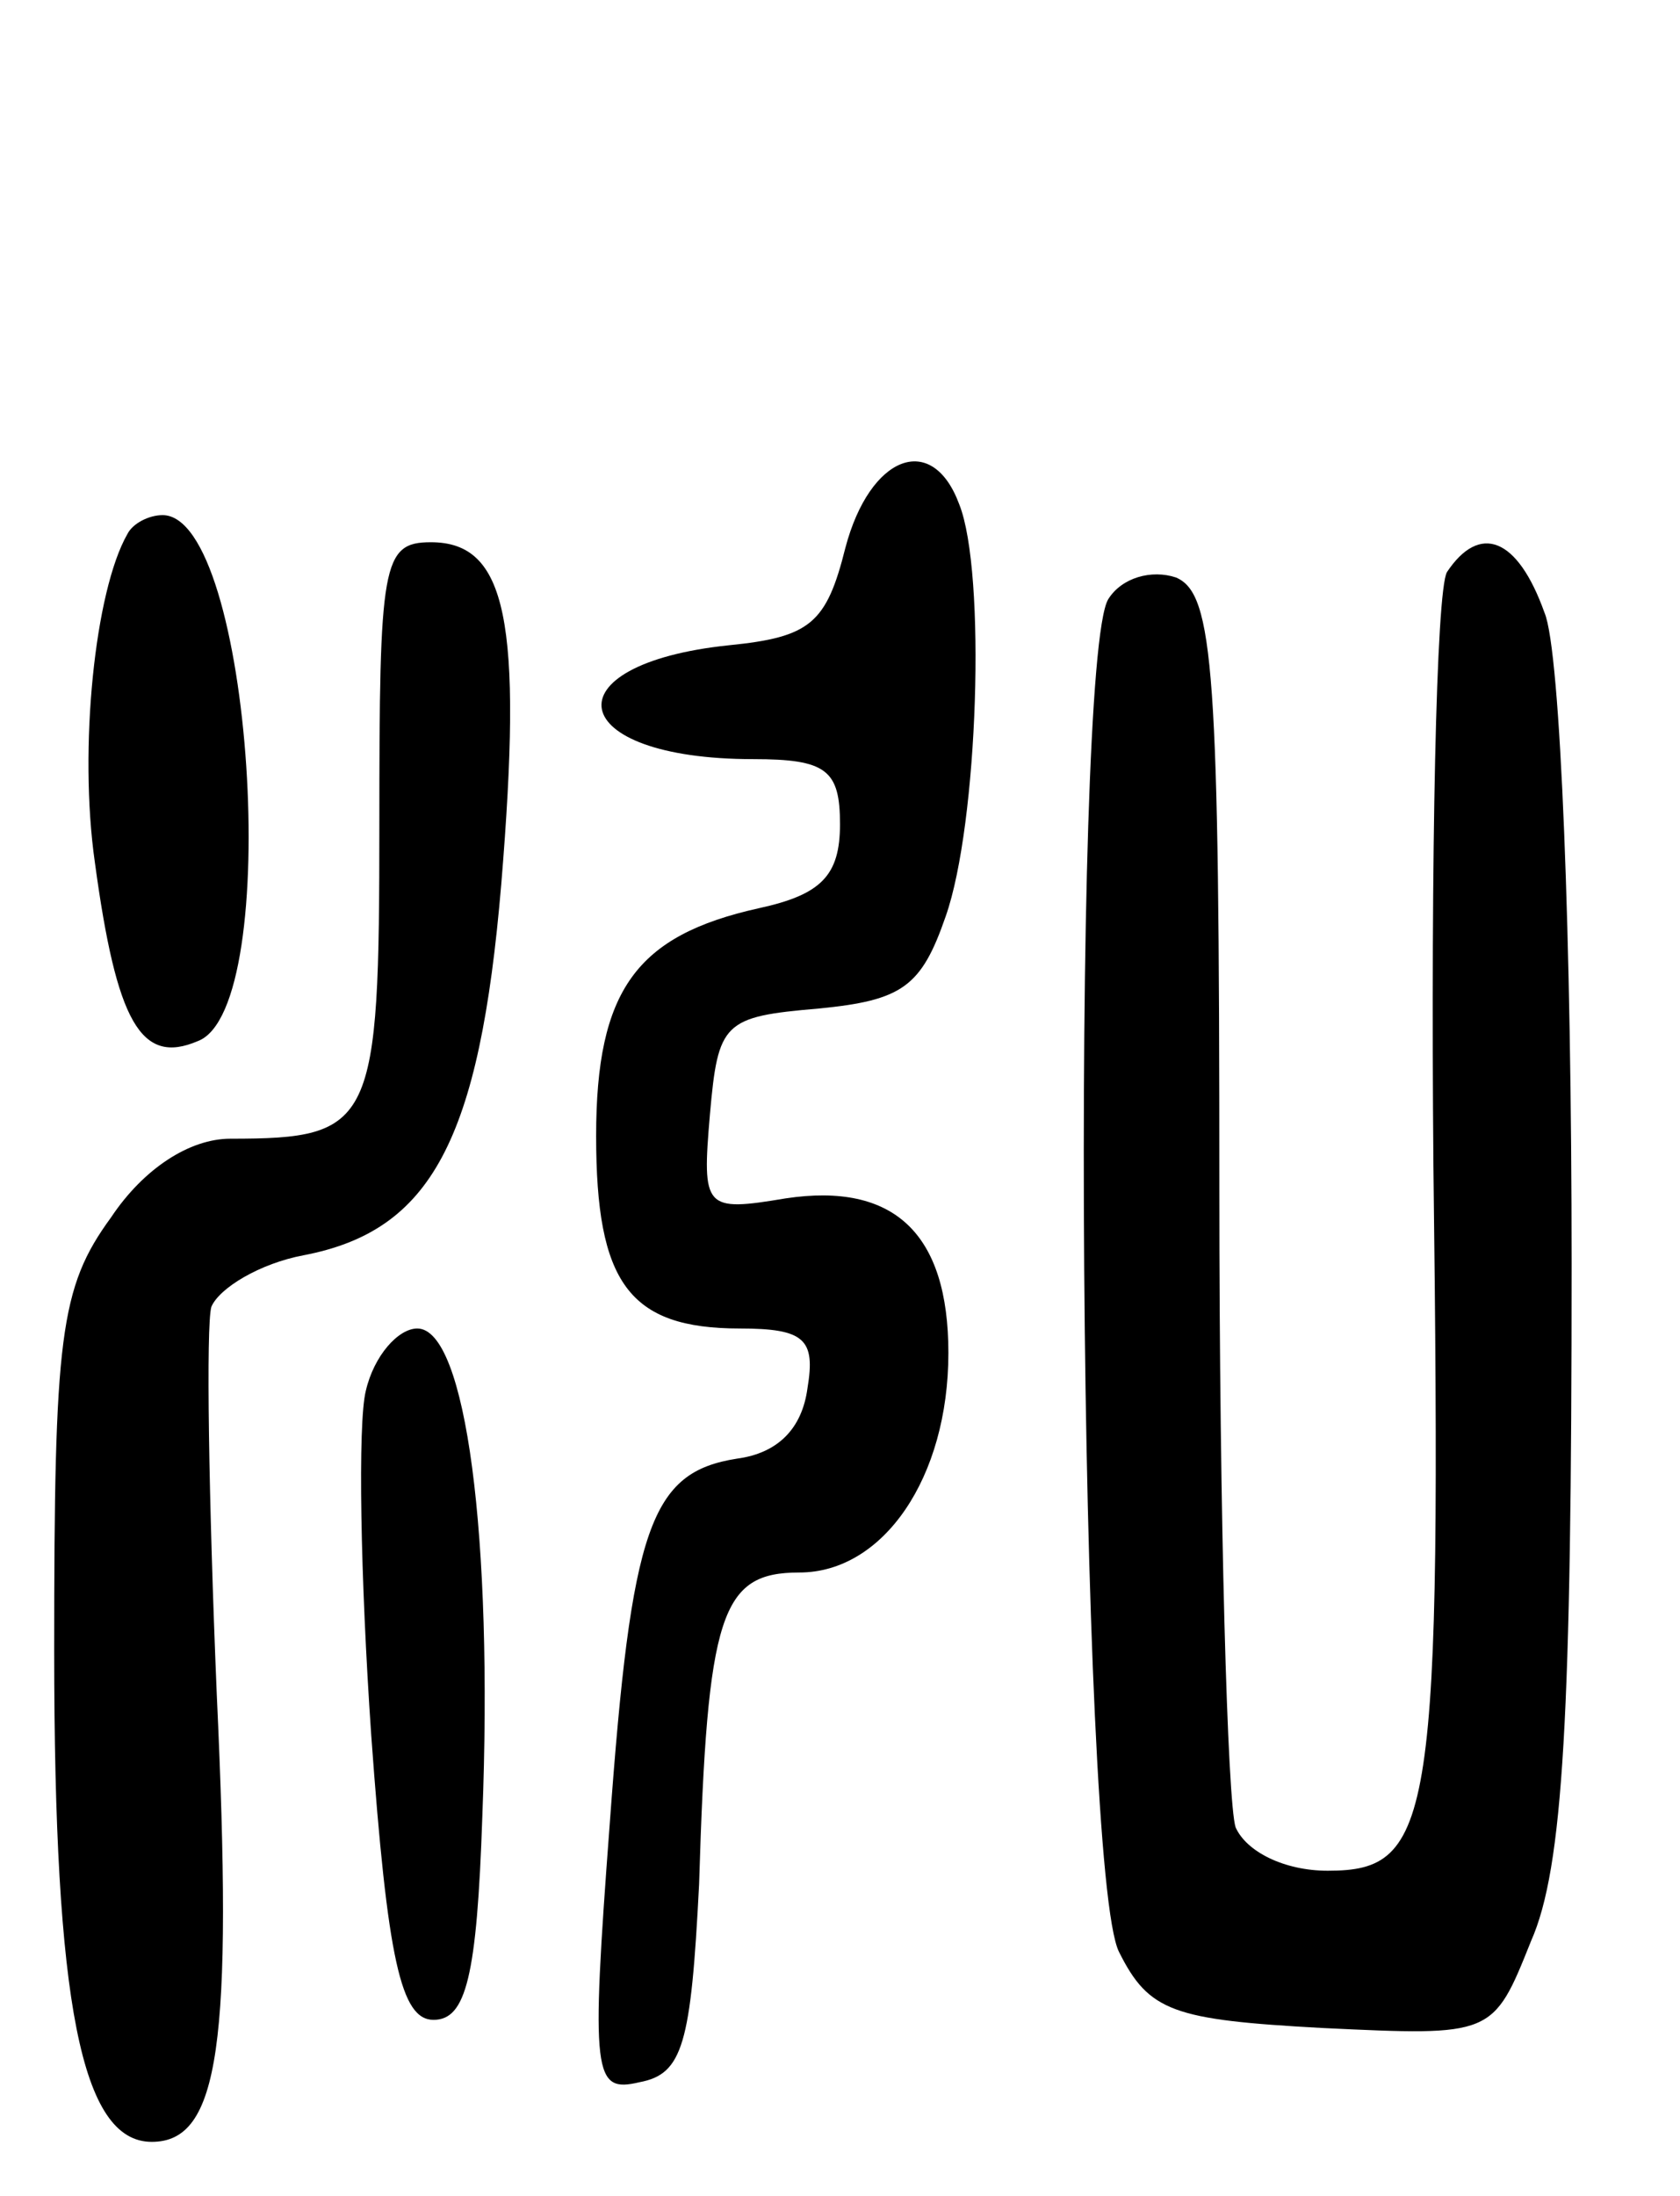
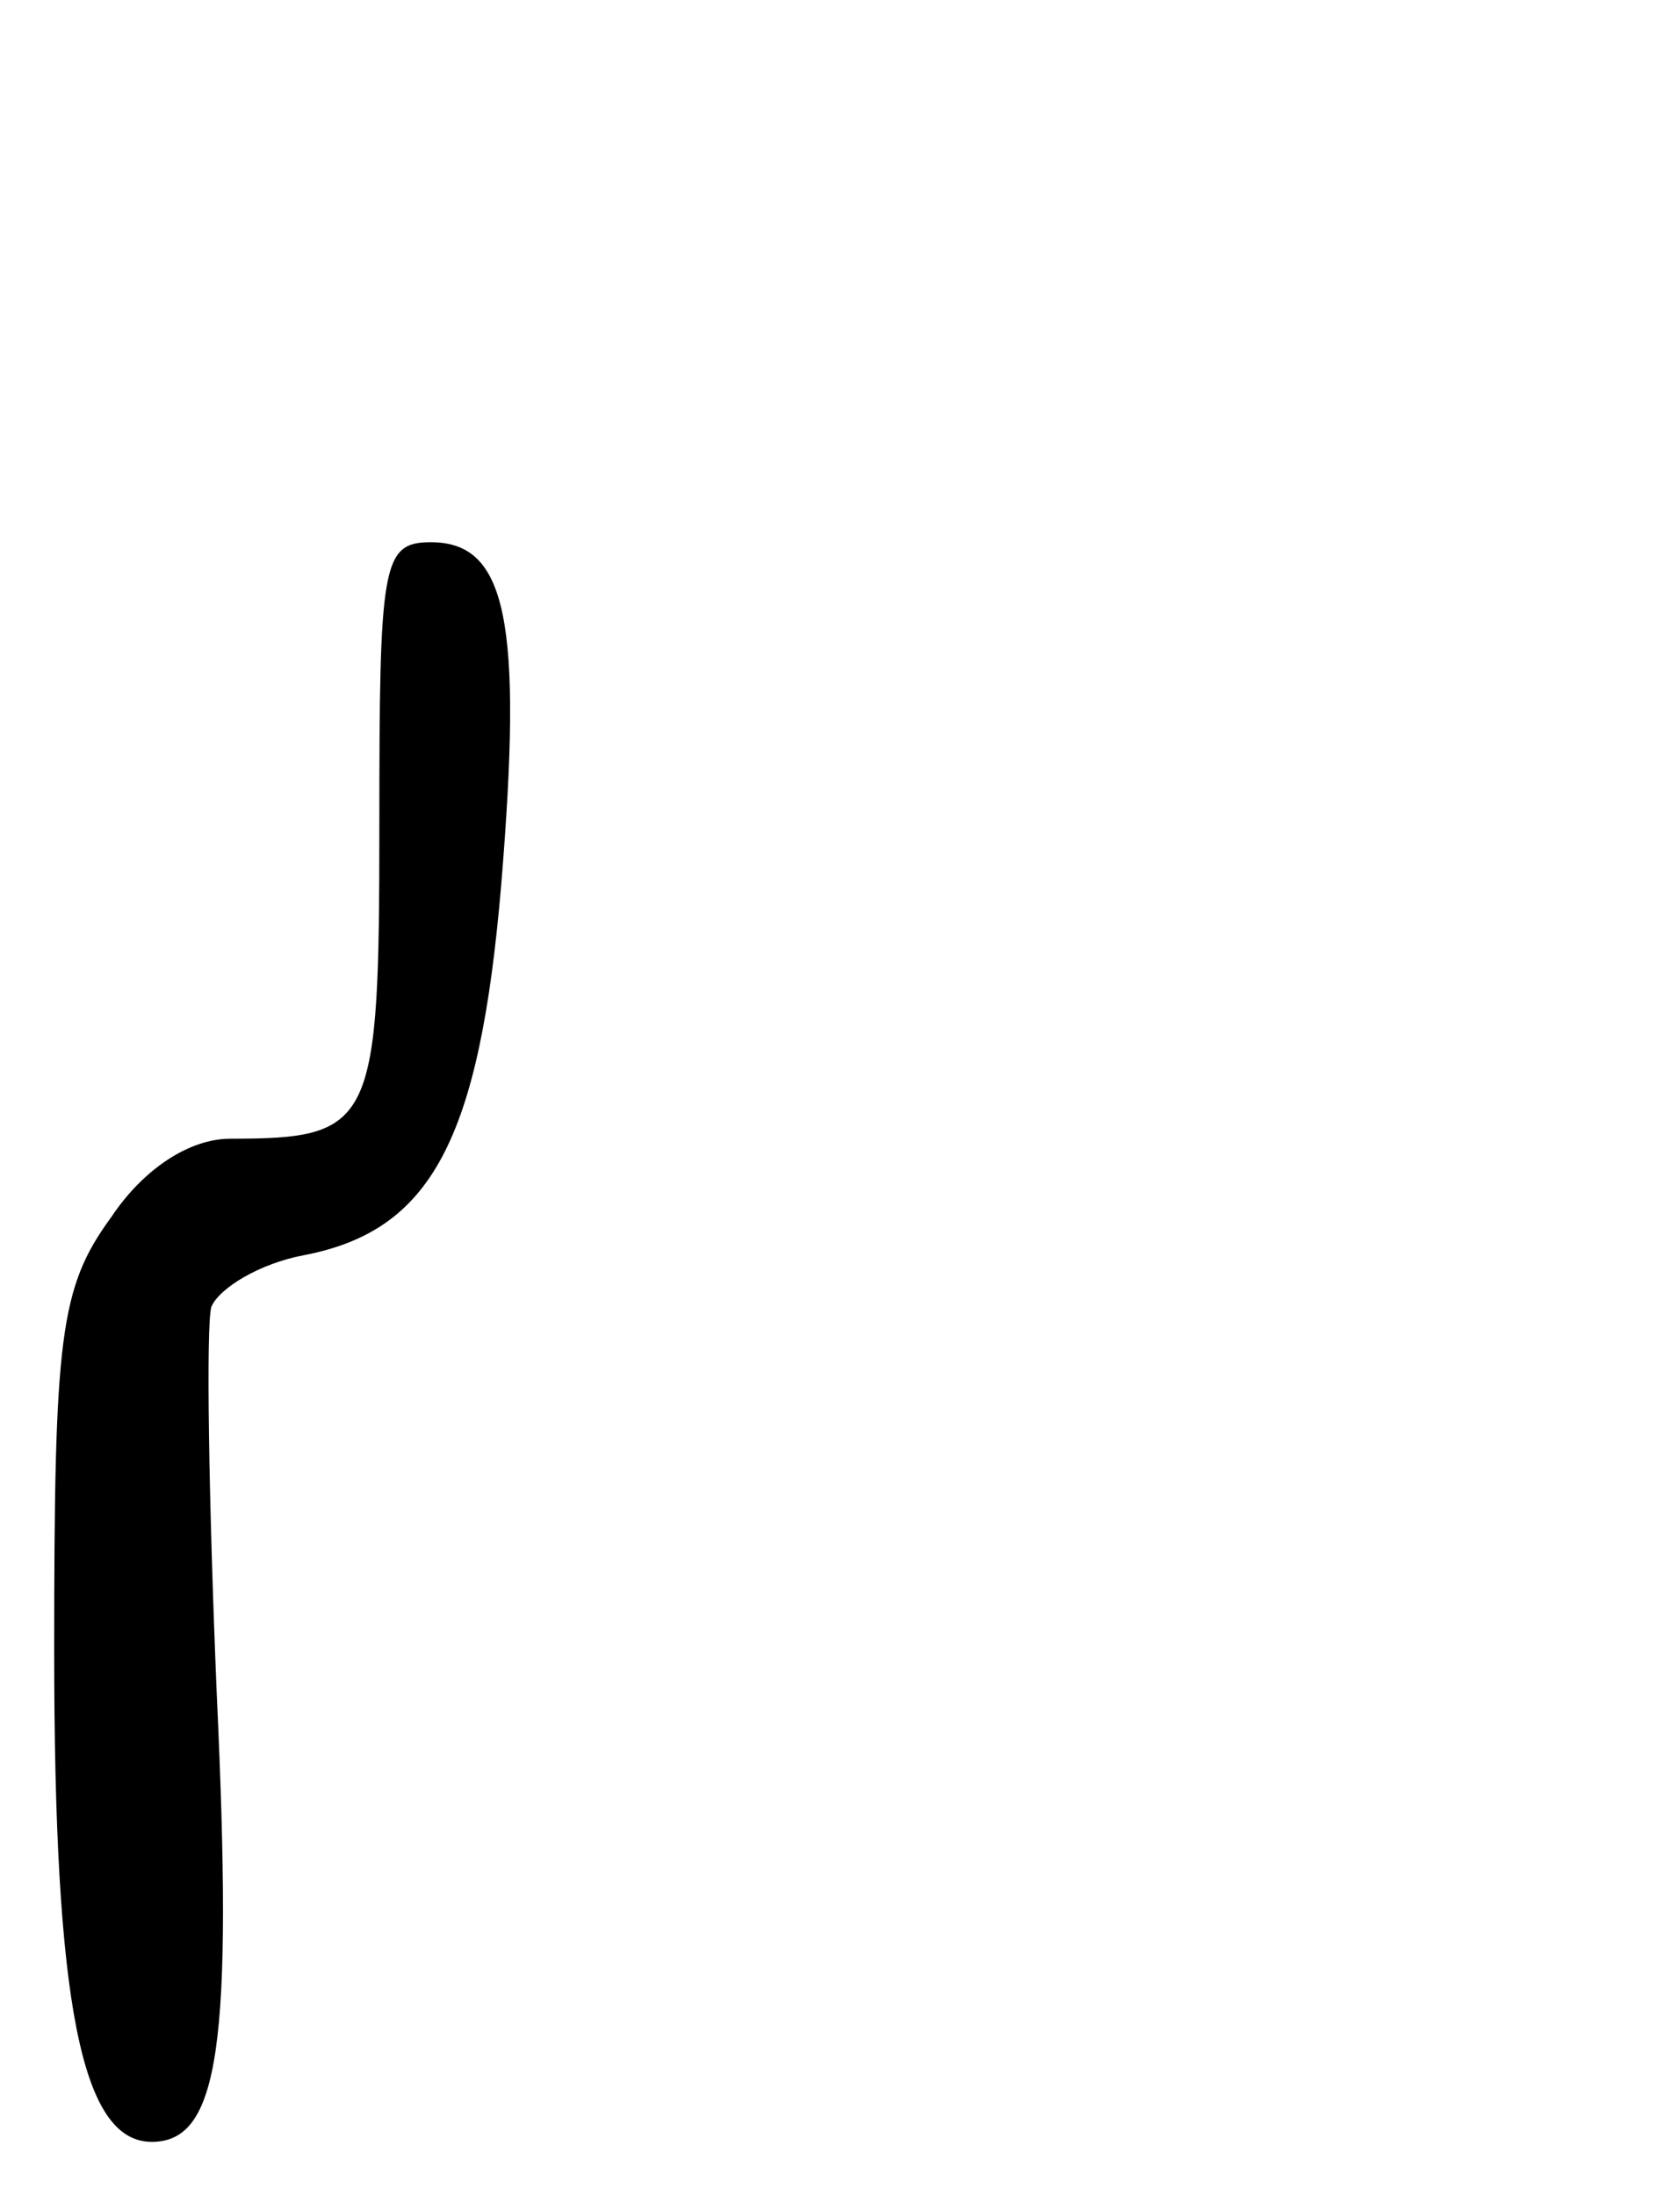
<svg xmlns="http://www.w3.org/2000/svg" version="1.0" width="62" height="81" viewBox="0 0 62 81">
  <g transform="translate(0,81) scale(0.1,-0.1)">
-     <path d="M312 608 c-7 -28 -13 -33 -43 -36 -67 -7 -61 -42 9 -42 27 0 32 -4 32 -24 0 -19 -7 -26 -30 -31 -45 -10 -60 -30 -60 -84 0 -54 12 -71 53 -71 24 0 28 -4 25 -22 -2 -15 -11 -24 -26 -26 -32 -5 -39 -25 -47 -135 -7 -93 -6 -99 11 -95 16 3 19 14 22 73 3 100 8 115 37 115 31 0 55 35 55 81 0 44 -20 63 -60 57 -30 -5 -31 -4 -28 31 3 34 5 36 40 39 31 3 38 8 47 34 12 34 15 127 5 152 -10 27 -33 18 -42 -16z" />
-     <path d="M47 613 c-12 -21 -18 -79 -12 -121 8 -59 17 -75 38 -66 32 12 20 194 -13 194 -5 0 -11 -3 -13 -7z" />
    <path d="M140 506 c0 -111 -2 -116 -55 -116 -15 0 -32 -11 -44 -29 -19 -26 -21 -44 -21 -160 0 -130 10 -181 36 -181 25 0 30 36 24 165 -3 72 -4 136 -2 143 3 7 18 16 34 19 47 9 65 42 73 137 8 97 2 126 -26 126 -18 0 -19 -8 -19 -104z" />
-     <path d="M534 599 c-4 -7 -6 -105 -5 -219 3 -242 0 -260 -39 -260 -16 0 -30 7 -34 16 -3 9 -6 114 -6 235 0 192 -2 220 -16 226 -9 3 -20 0 -25 -8 -14 -23 -11 -470 4 -499 11 -22 20 -25 75 -28 63 -3 63 -3 77 32 12 27 15 84 15 250 0 118 -4 226 -10 240 -10 28 -24 33 -36 15z" />
-     <path d="M135 297 c-3 -12 -2 -69 2 -127 6 -83 11 -105 23 -105 12 0 16 16 18 75 4 103 -6 180 -24 180 -7 0 -16 -10 -19 -23z" />
  </g>
</svg>